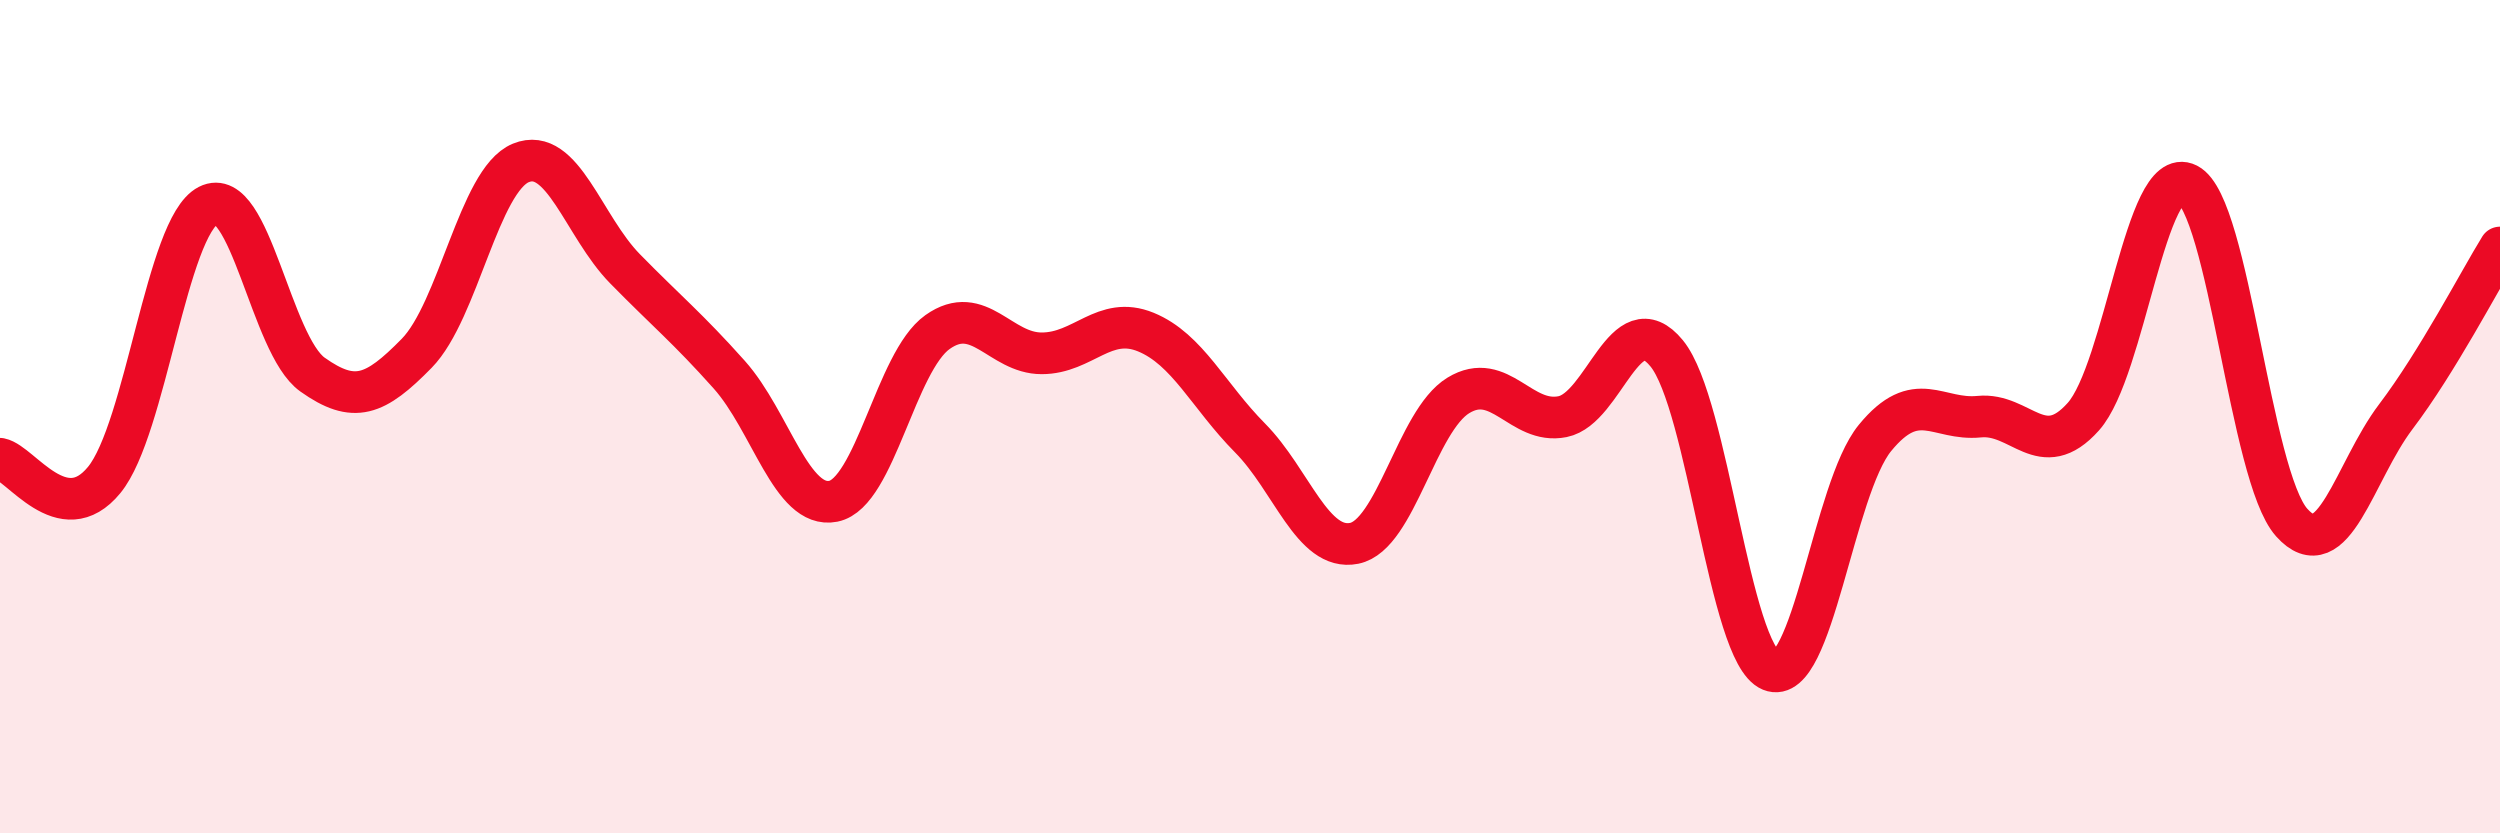
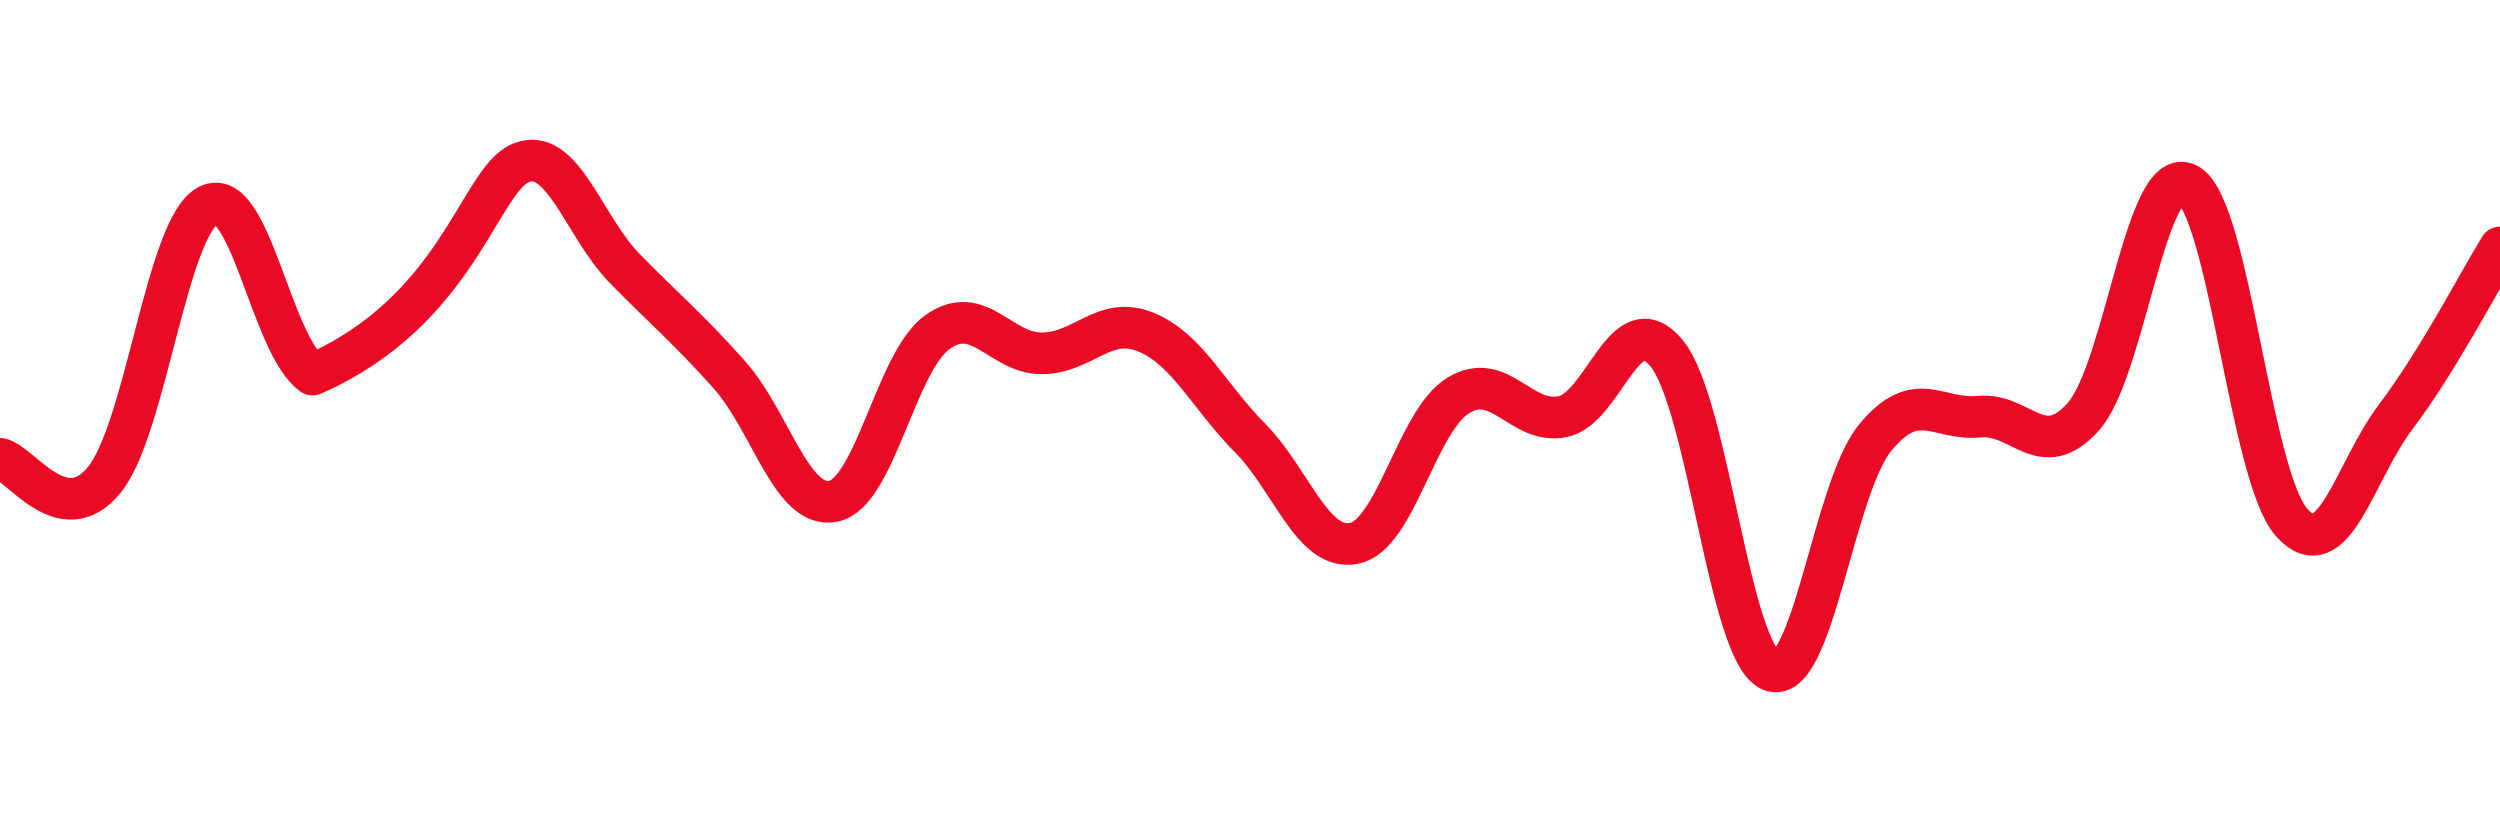
<svg xmlns="http://www.w3.org/2000/svg" width="60" height="20" viewBox="0 0 60 20">
-   <path d="M 0,11.01 C 0.5,11.11 1.5,12.74 2.5,11.52 C 3.5,10.3 4,5.44 5,4.93 C 6,4.42 6.5,8.28 7.5,8.99 C 8.5,9.7 9,9.5 10,8.48 C 11,7.46 11.5,4.32 12.5,3.91 C 13.5,3.5 14,5.43 15,6.45 C 16,7.47 16.5,7.87 17.5,8.99 C 18.5,10.11 19,12.23 20,12.03 C 21,11.83 21.5,8.68 22.5,7.97 C 23.5,7.26 24,8.48 25,8.48 C 26,8.48 26.5,7.56 27.5,7.97 C 28.5,8.38 29,9.5 30,10.51 C 31,11.52 31.5,13.24 32.5,13.04 C 33.5,12.84 34,10.1 35,9.49 C 36,8.88 36.5,10.2 37.5,10 C 38.5,9.8 39,7.26 40,8.48 C 41,9.7 41.5,15.68 42.5,16.09 C 43.5,16.5 44,11.73 45,10.51 C 46,9.29 46.5,10.1 47.5,10 C 48.5,9.9 49,11.12 50,10 C 51,8.88 51.5,3.91 52.5,4.42 C 53.5,4.93 54,11.42 55,12.54 C 56,13.66 56.5,11.32 57.5,10 C 58.5,8.68 59.5,6.75 60,5.94L60 20L0 20Z" fill="#EB0A25" opacity="0.1" stroke-linecap="round" stroke-linejoin="round" />
-   <path d="M 0,11.01 C 0.5,11.11 1.5,12.74 2.5,11.52 C 3.5,10.3 4,5.44 5,4.93 C 6,4.42 6.5,8.28 7.5,8.99 C 8.5,9.7 9,9.5 10,8.48 C 11,7.46 11.5,4.32 12.5,3.91 C 13.5,3.5 14,5.43 15,6.45 C 16,7.47 16.5,7.87 17.5,8.99 C 18.5,10.11 19,12.23 20,12.03 C 21,11.83 21.5,8.68 22.5,7.97 C 23.5,7.26 24,8.48 25,8.48 C 26,8.48 26.5,7.56 27.5,7.97 C 28.5,8.38 29,9.5 30,10.51 C 31,11.52 31.5,13.24 32.5,13.04 C 33.5,12.84 34,10.1 35,9.49 C 36,8.88 36.5,10.2 37.5,10 C 38.5,9.8 39,7.26 40,8.48 C 41,9.7 41.5,15.68 42.5,16.09 C 43.5,16.5 44,11.73 45,10.51 C 46,9.29 46.5,10.1 47.5,10 C 48.5,9.9 49,11.12 50,10 C 51,8.88 51.5,3.91 52.5,4.42 C 53.5,4.93 54,11.42 55,12.54 C 56,13.66 56.5,11.32 57.5,10 C 58.5,8.68 59.5,6.75 60,5.94" stroke="#EB0A25" stroke-width="1" fill="none" stroke-linecap="round" stroke-linejoin="round" />
+   <path d="M 0,11.01 C 0.5,11.11 1.5,12.74 2.5,11.52 C 3.5,10.3 4,5.44 5,4.93 C 6,4.42 6.5,8.28 7.5,8.99 C 11,7.46 11.5,4.32 12.5,3.91 C 13.5,3.5 14,5.43 15,6.45 C 16,7.47 16.5,7.87 17.5,8.99 C 18.5,10.11 19,12.23 20,12.03 C 21,11.83 21.5,8.68 22.5,7.97 C 23.5,7.26 24,8.48 25,8.48 C 26,8.48 26.5,7.56 27.5,7.97 C 28.5,8.38 29,9.5 30,10.51 C 31,11.52 31.5,13.24 32.5,13.04 C 33.5,12.84 34,10.1 35,9.49 C 36,8.88 36.5,10.2 37.5,10 C 38.5,9.8 39,7.26 40,8.48 C 41,9.7 41.5,15.68 42.5,16.09 C 43.5,16.5 44,11.73 45,10.51 C 46,9.29 46.5,10.1 47.5,10 C 48.5,9.9 49,11.12 50,10 C 51,8.88 51.5,3.91 52.5,4.42 C 53.5,4.93 54,11.42 55,12.54 C 56,13.66 56.5,11.32 57.5,10 C 58.5,8.68 59.5,6.75 60,5.94" stroke="#EB0A25" stroke-width="1" fill="none" stroke-linecap="round" stroke-linejoin="round" />
</svg>